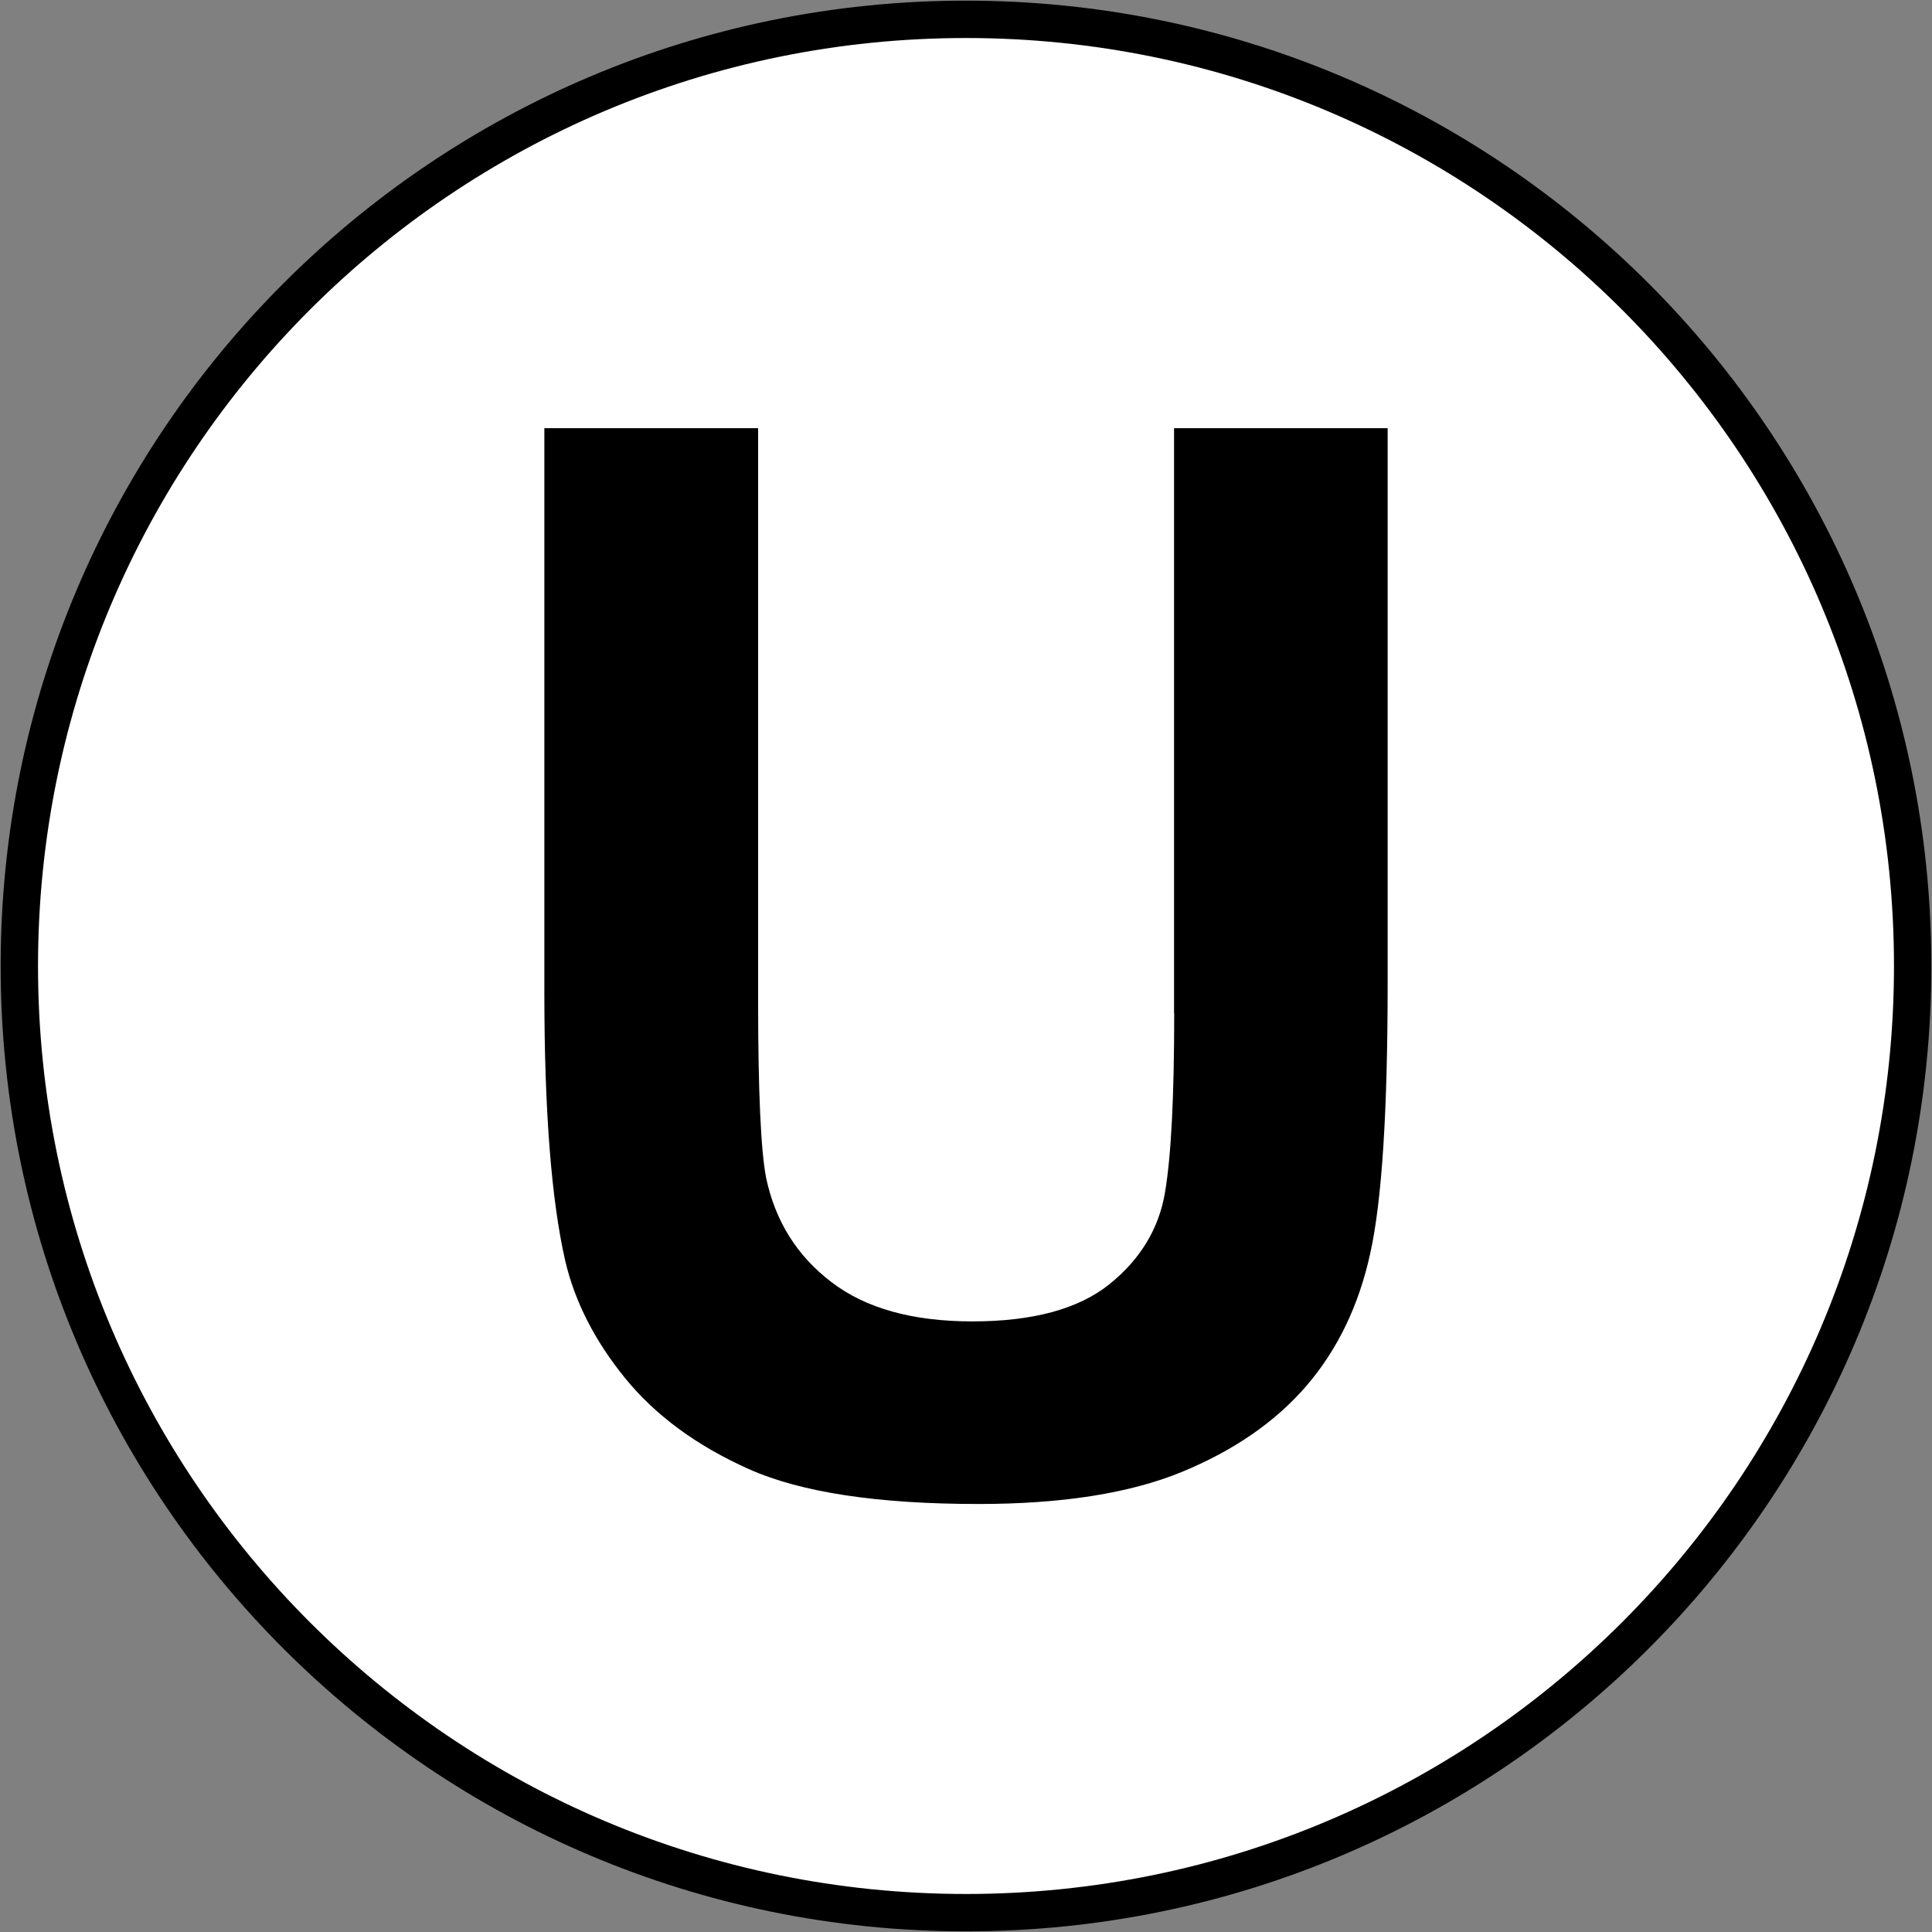
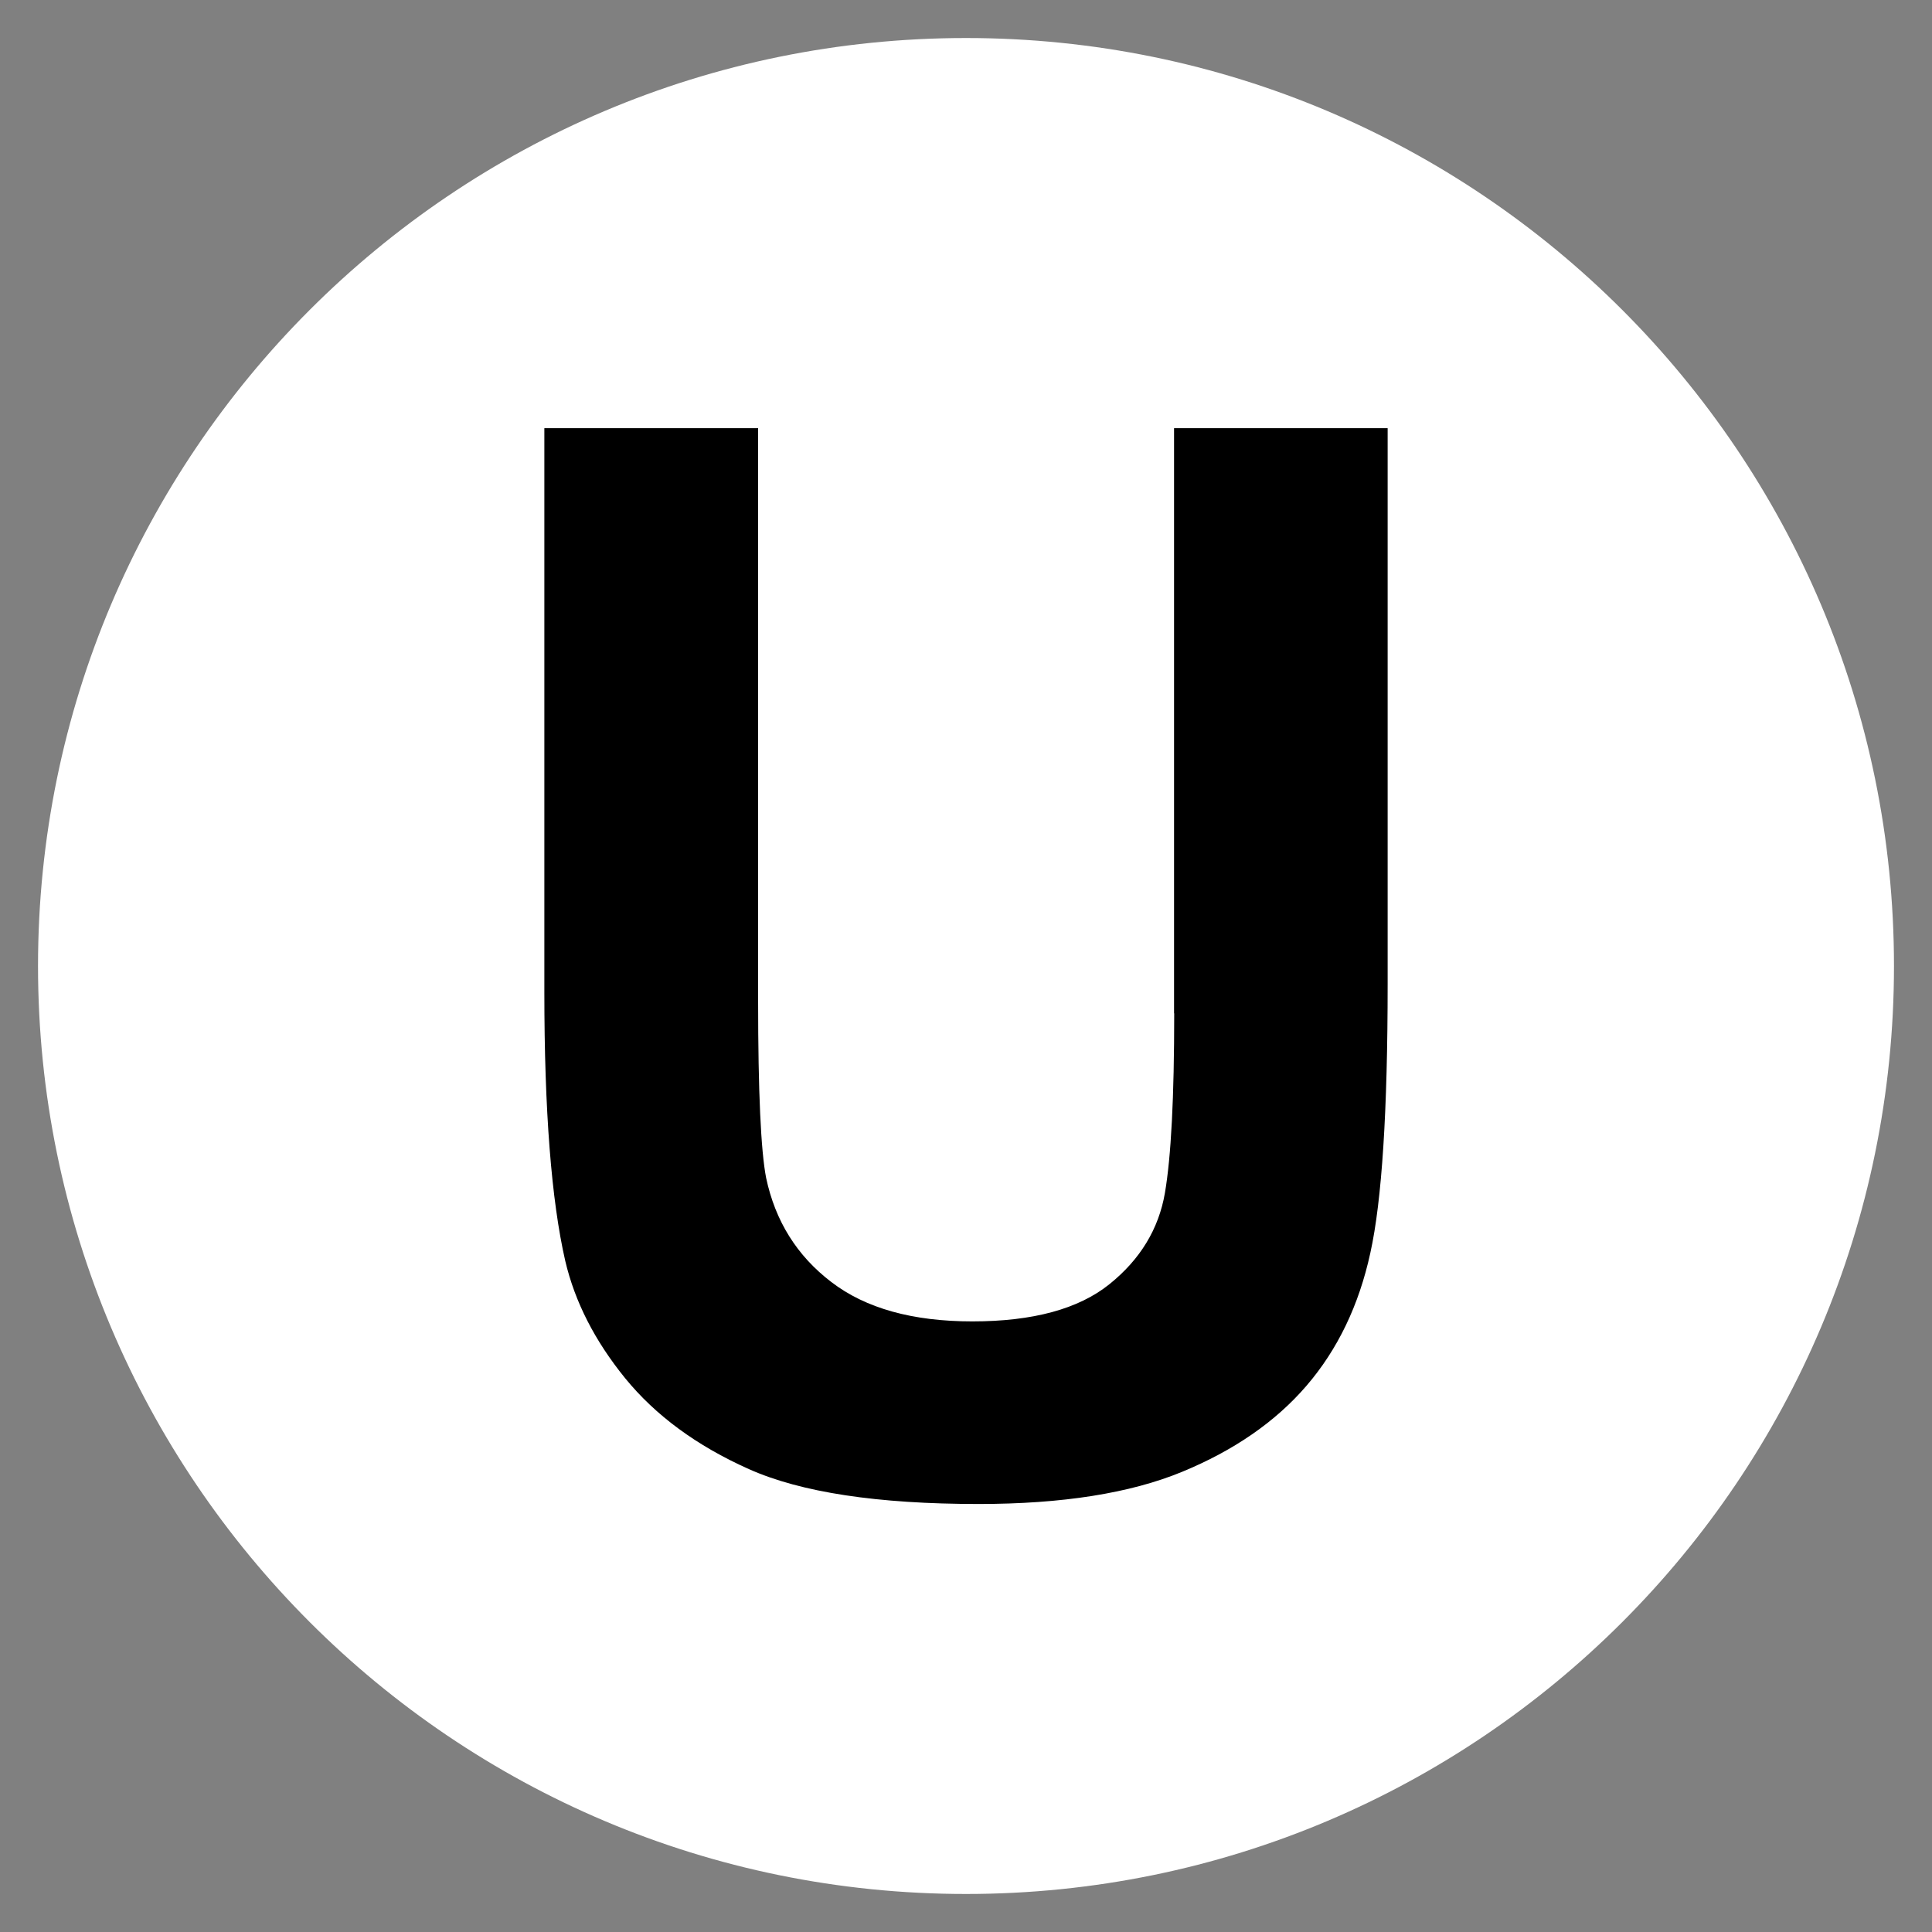
<svg xmlns="http://www.w3.org/2000/svg" width="1184" height="1184" viewBox="0 0 1184 1184" fill="none">
  <rect x="0" y="0" width="1184" height="1184" fill="#808080" stroke="none" />
-   <path d="M592 1183.6C918.732 1183.6 1183.6 918.732 1183.6 592C1183.6 265.268 918.732 0.4 592 0.4C265.268 0.4 0.4 265.268 0.4 592C0.4 918.732 265.268 1183.6 592 1183.6Z" fill="black" />
  <path d="M592 1160.7C906.084 1160.7 1160.7 906.084 1160.7 592C1160.7 277.915 906.084 23.3 592 23.3C277.916 23.3 23.3 277.915 23.3 592C23.3 906.084 277.916 1160.7 592 1160.7Z" fill="white" />
-   <path d="M592 1151.6C901.058 1151.6 1151.6 901.058 1151.6 592C1151.6 282.941 901.058 32.4 592 32.4C282.941 32.4 32.4 282.941 32.4 592C32.4 901.058 282.941 1151.6 592 1151.6Z" stroke="white" stroke-width="9.921" stroke-miterlimit="10" />
  <path d="M719.6 621C719.6 672.3 717.7 709 713.9 731.1C710.1 753.2 698.7 771.9 679.9 787C661 802.2 633 809.8 595.9 809.8C559.3 809.8 530.5 801.8 509.5 785.7C488.4 769.6 475.1 748.3 469.5 721.8C466.3 705.3 464.6 669.2 464.6 613.5V262.4H333.6V608.2C333.6 680.7 337.9 735.5 346.4 772.7C352.3 797.8 364.5 821.7 383.1 844.6C401.7 867.4 426.9 886 458.9 900.3C490.9 914.6 537.8 921.7 599.7 921.7C651 921.7 692.6 915.1 724.4 902C756.2 888.9 781.7 871.3 800.7 849.2C819.7 827.1 832.8 800 839.8 767.8C846.9 735.7 850.4 680.7 850.4 602.9V262.4H719.5V621H719.6Z" fill="black" />
</svg>